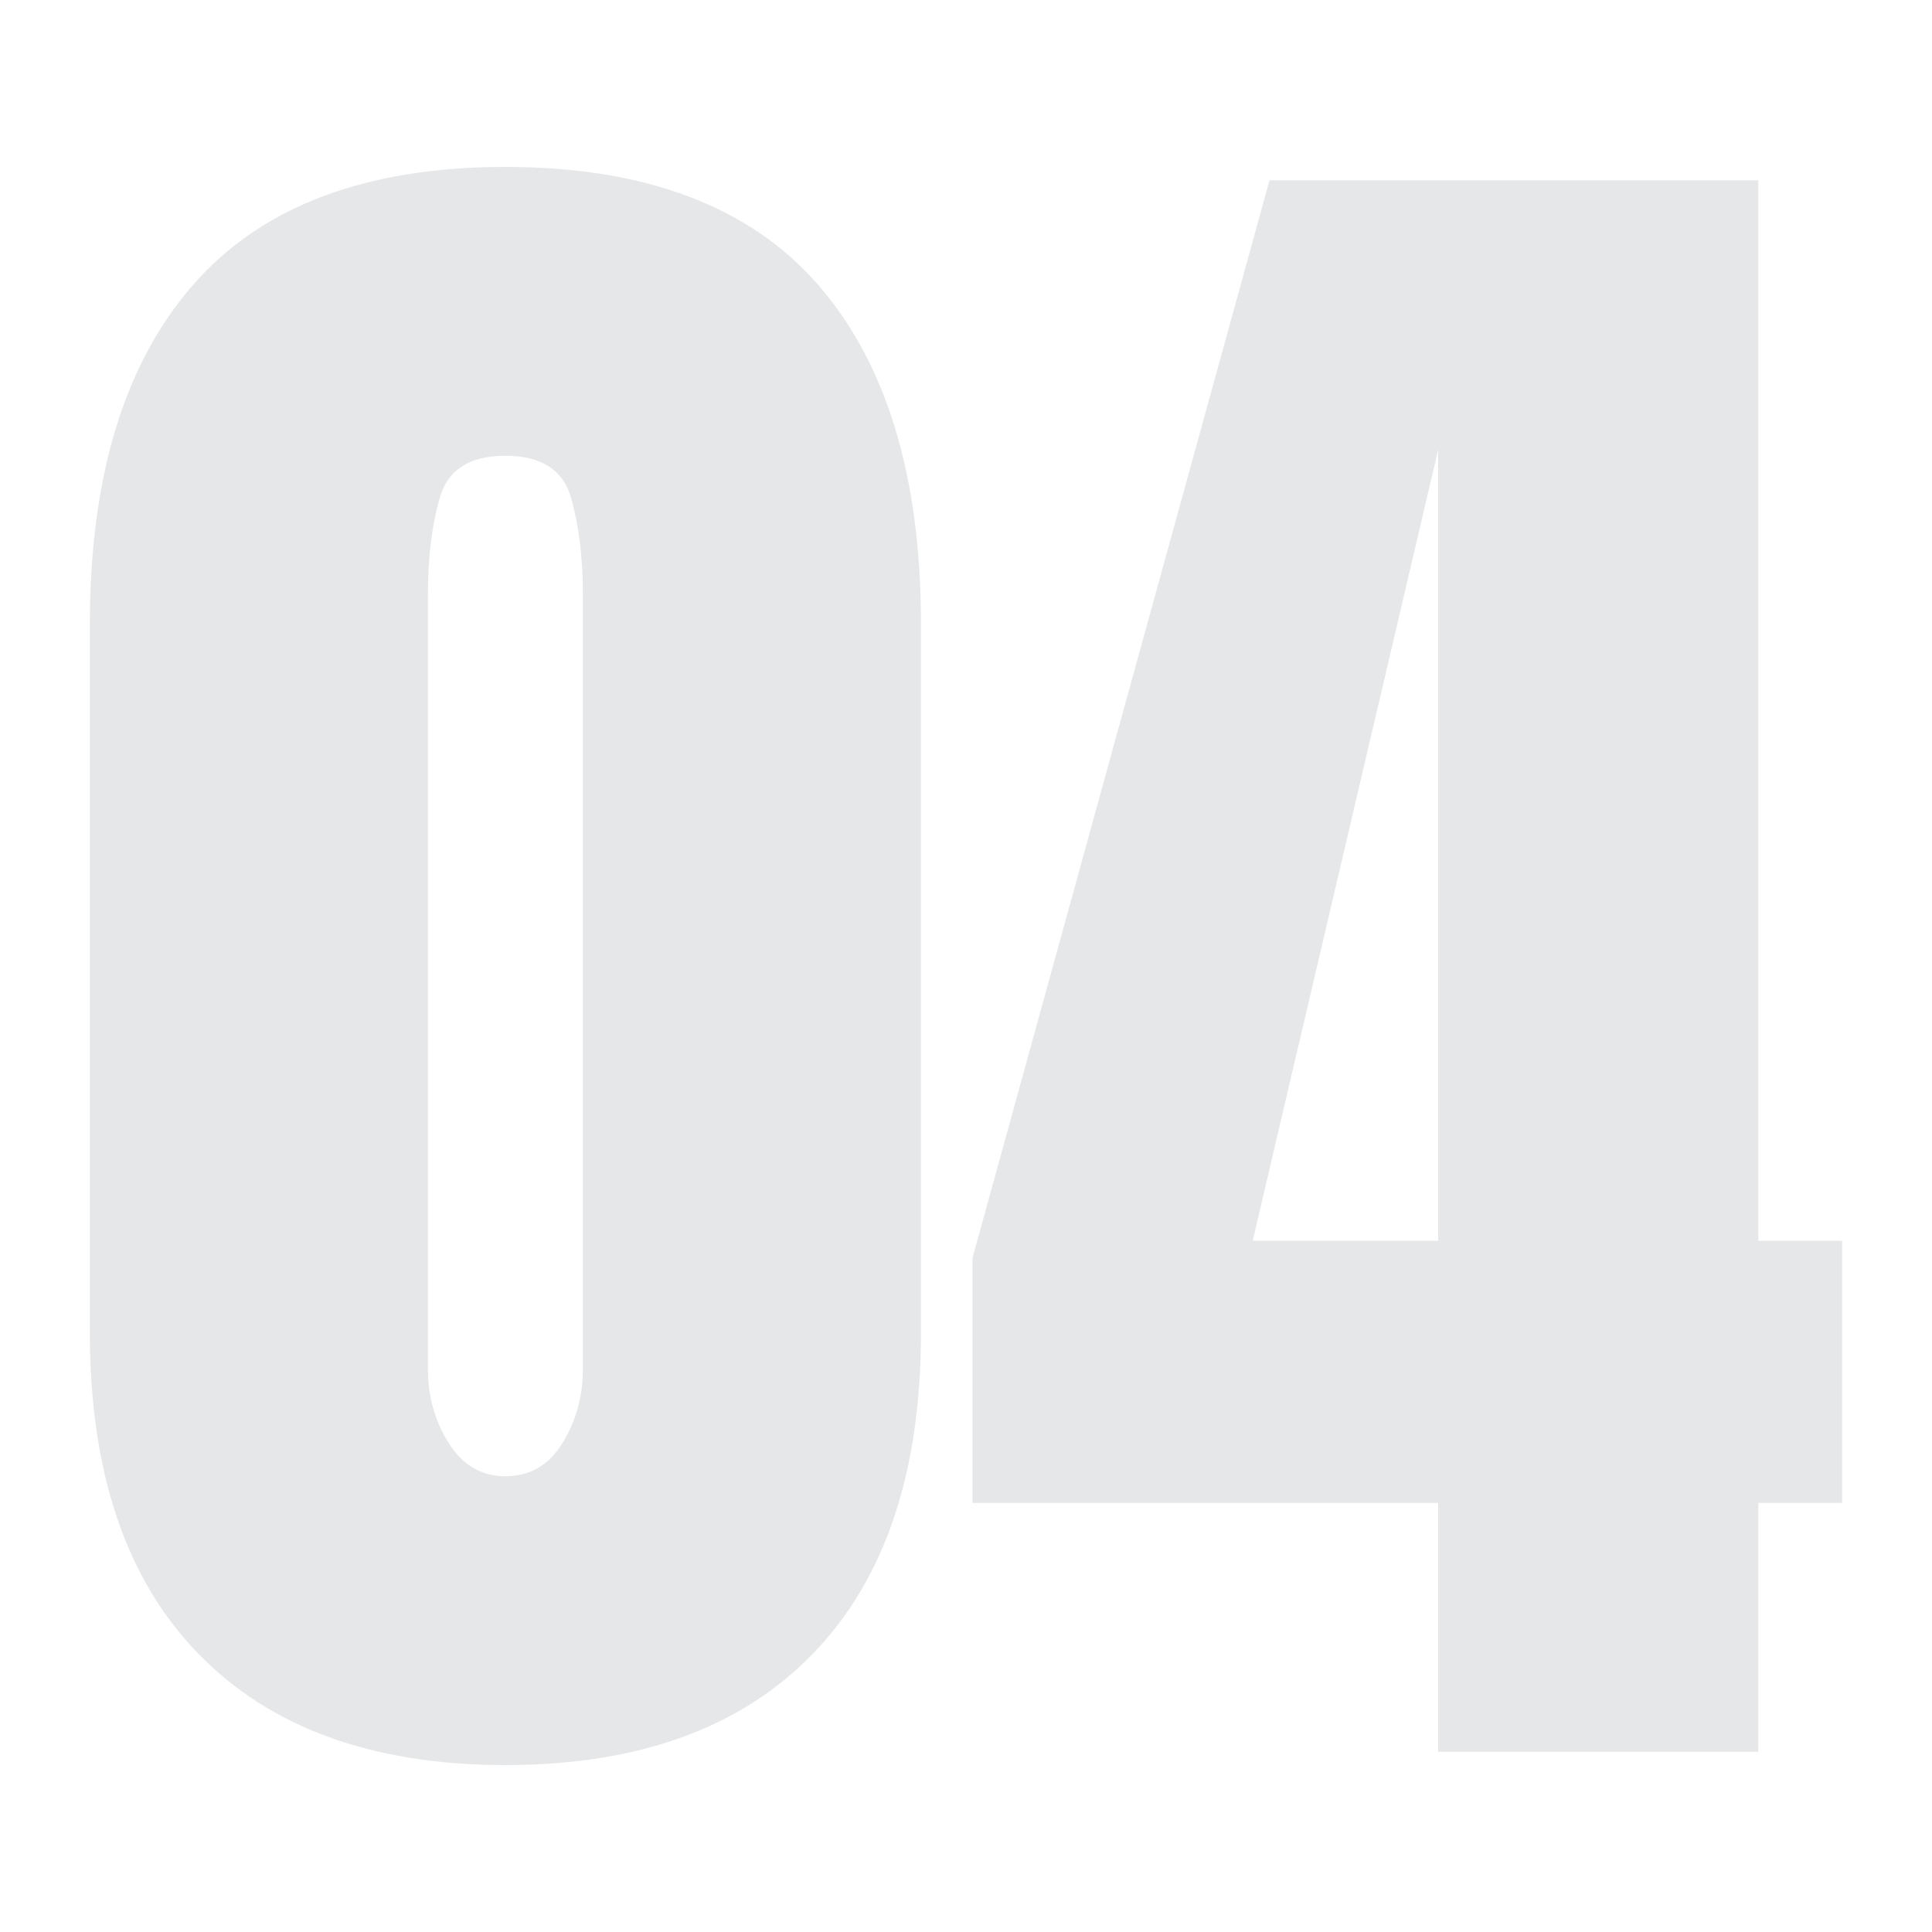
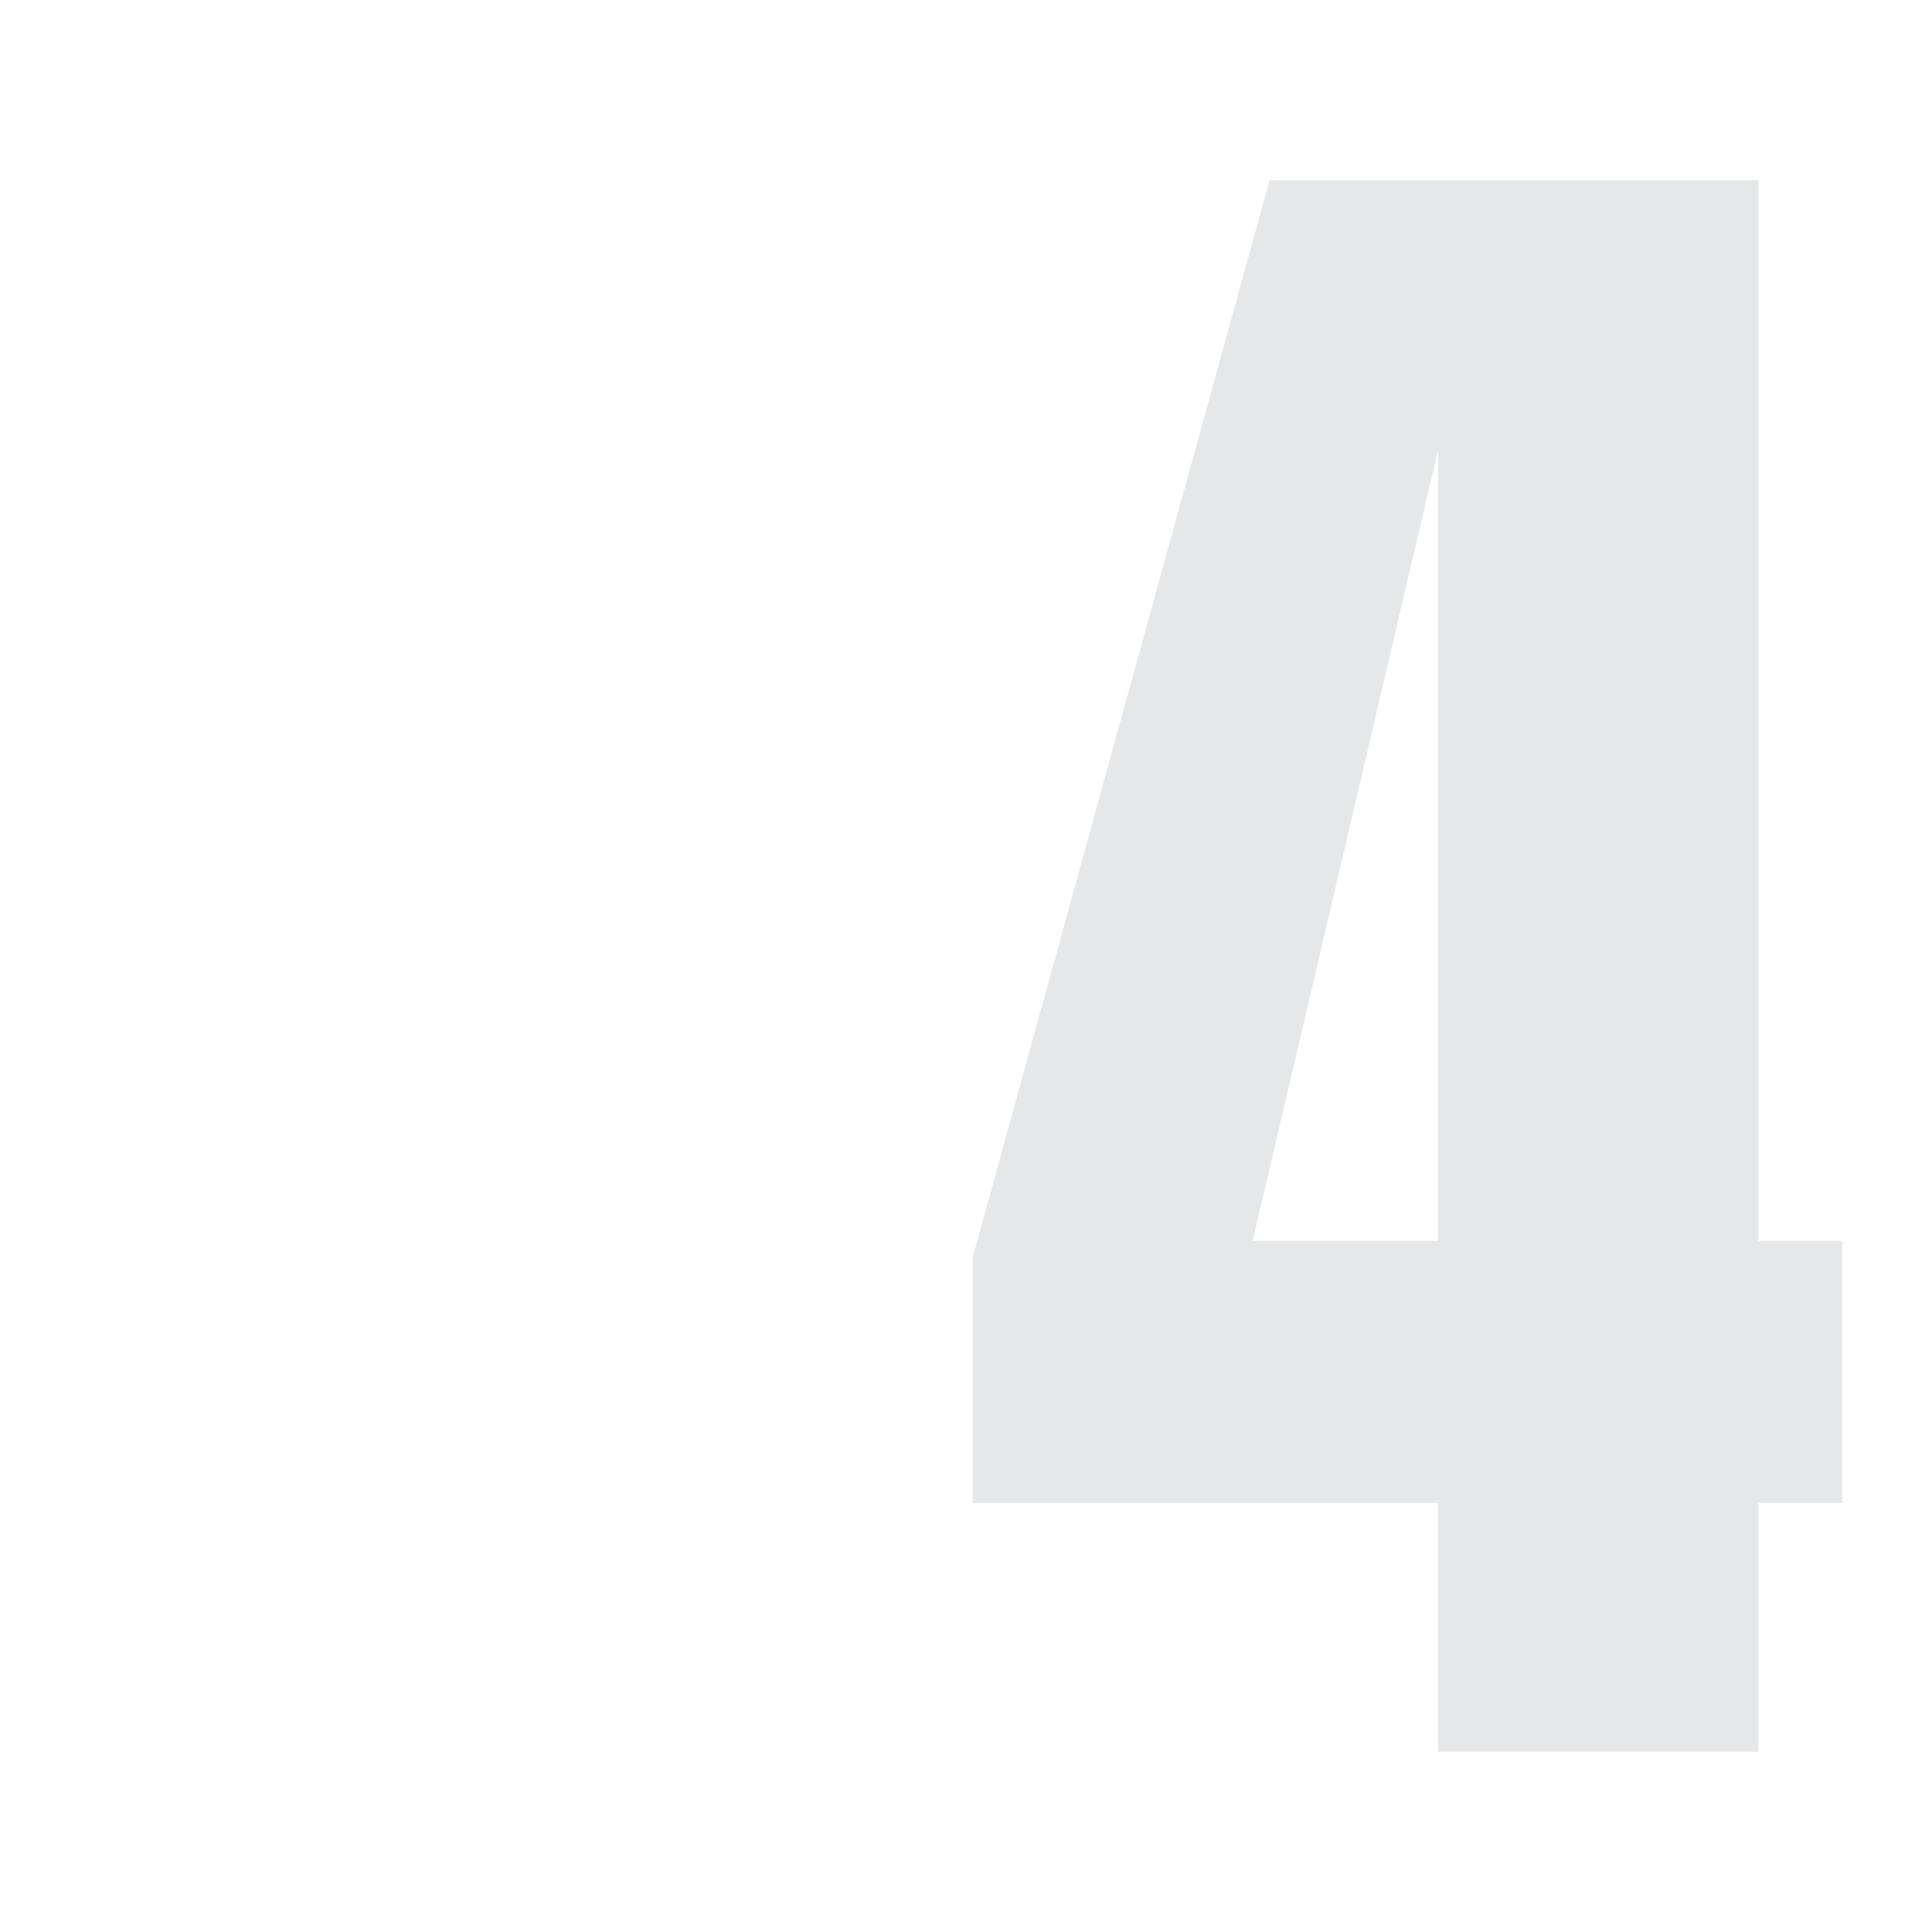
<svg xmlns="http://www.w3.org/2000/svg" id="Layer_1" data-name="Layer 1" viewBox="0 0 100 100">
  <defs>
    <style>      .cls-1 {        fill: #e6e7e8;        stroke-width: 0px;      }    </style>
  </defs>
-   <path class="cls-1" d="M26.16,91.36c-6.86,0-12.16-1.92-15.9-5.77-3.74-3.85-5.61-9.39-5.61-16.62v-36.65c0-7.63,1.78-13.49,5.33-17.56,3.55-4.08,8.95-6.12,16.18-6.12s12.66,2.04,16.2,6.12c3.54,4.08,5.31,9.93,5.31,17.56v36.65c0,7.23-1.86,12.77-5.59,16.62s-9.03,5.77-15.93,5.77ZM26.16,76.41c1.26,0,2.25-.57,2.95-1.71s1.06-2.42,1.06-3.83V30.75c0-1.91-.21-3.58-.62-5.01-.42-1.43-1.55-2.15-3.39-2.15s-2.98.72-3.39,2.15c-.42,1.43-.62,3.1-.62,5.01v40.12c0,1.42.36,2.69,1.08,3.83s1.7,1.71,2.93,1.71Z" />
  <path class="cls-1" d="M74.44,90.67v-12.88h-24.1v-12.69l15.37-55.77h25.3v54.89h4.34v13.57h-4.34v12.88h-16.57ZM64.84,64.22h9.6V23.27l-9.6,40.95Z" />
</svg>